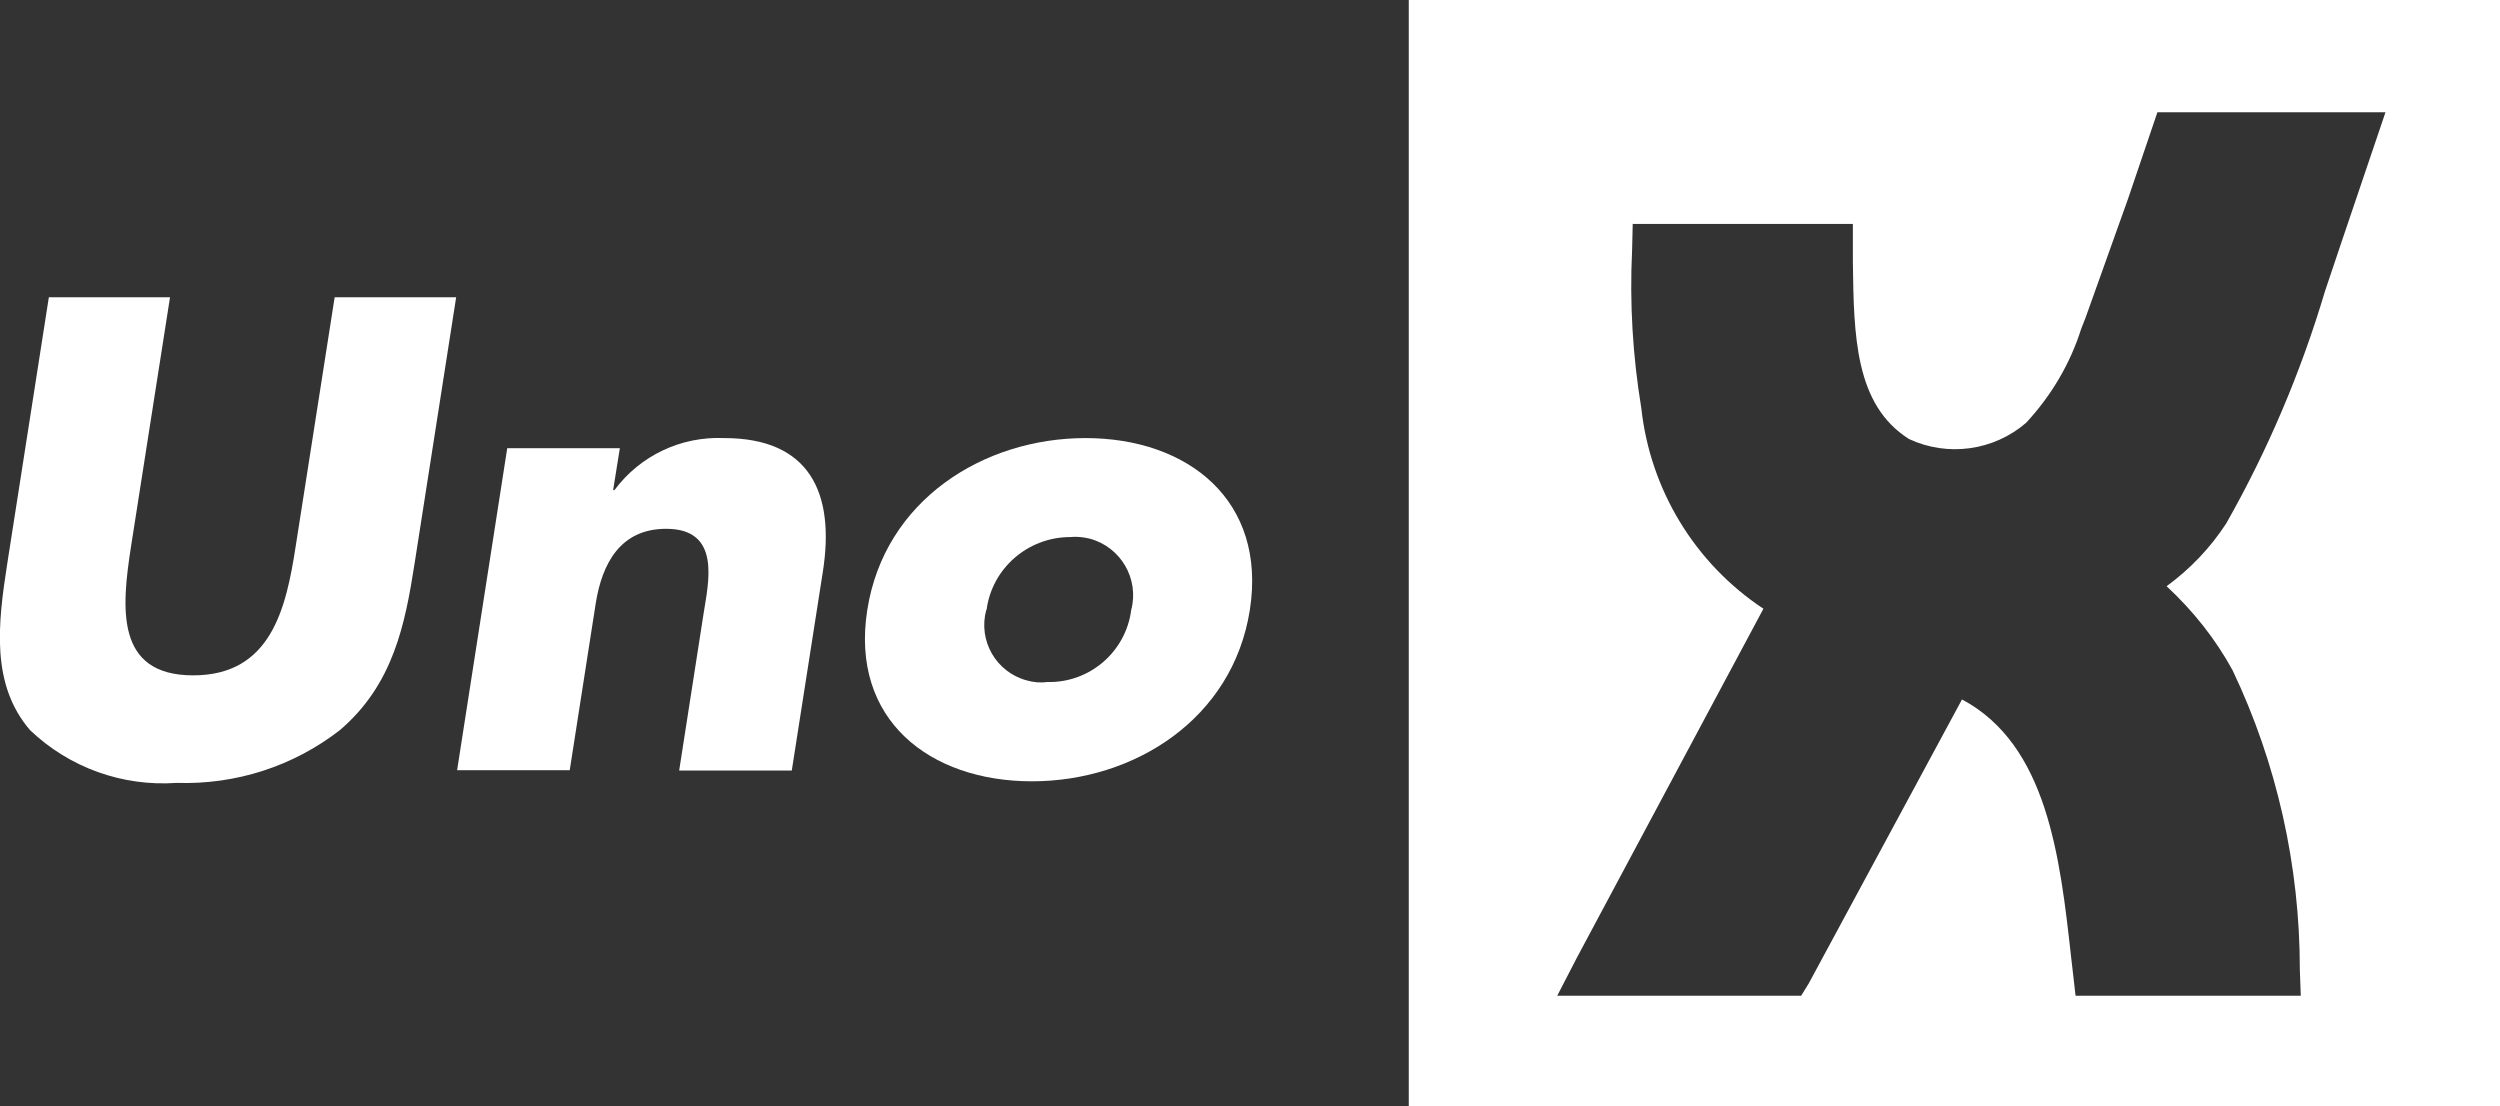
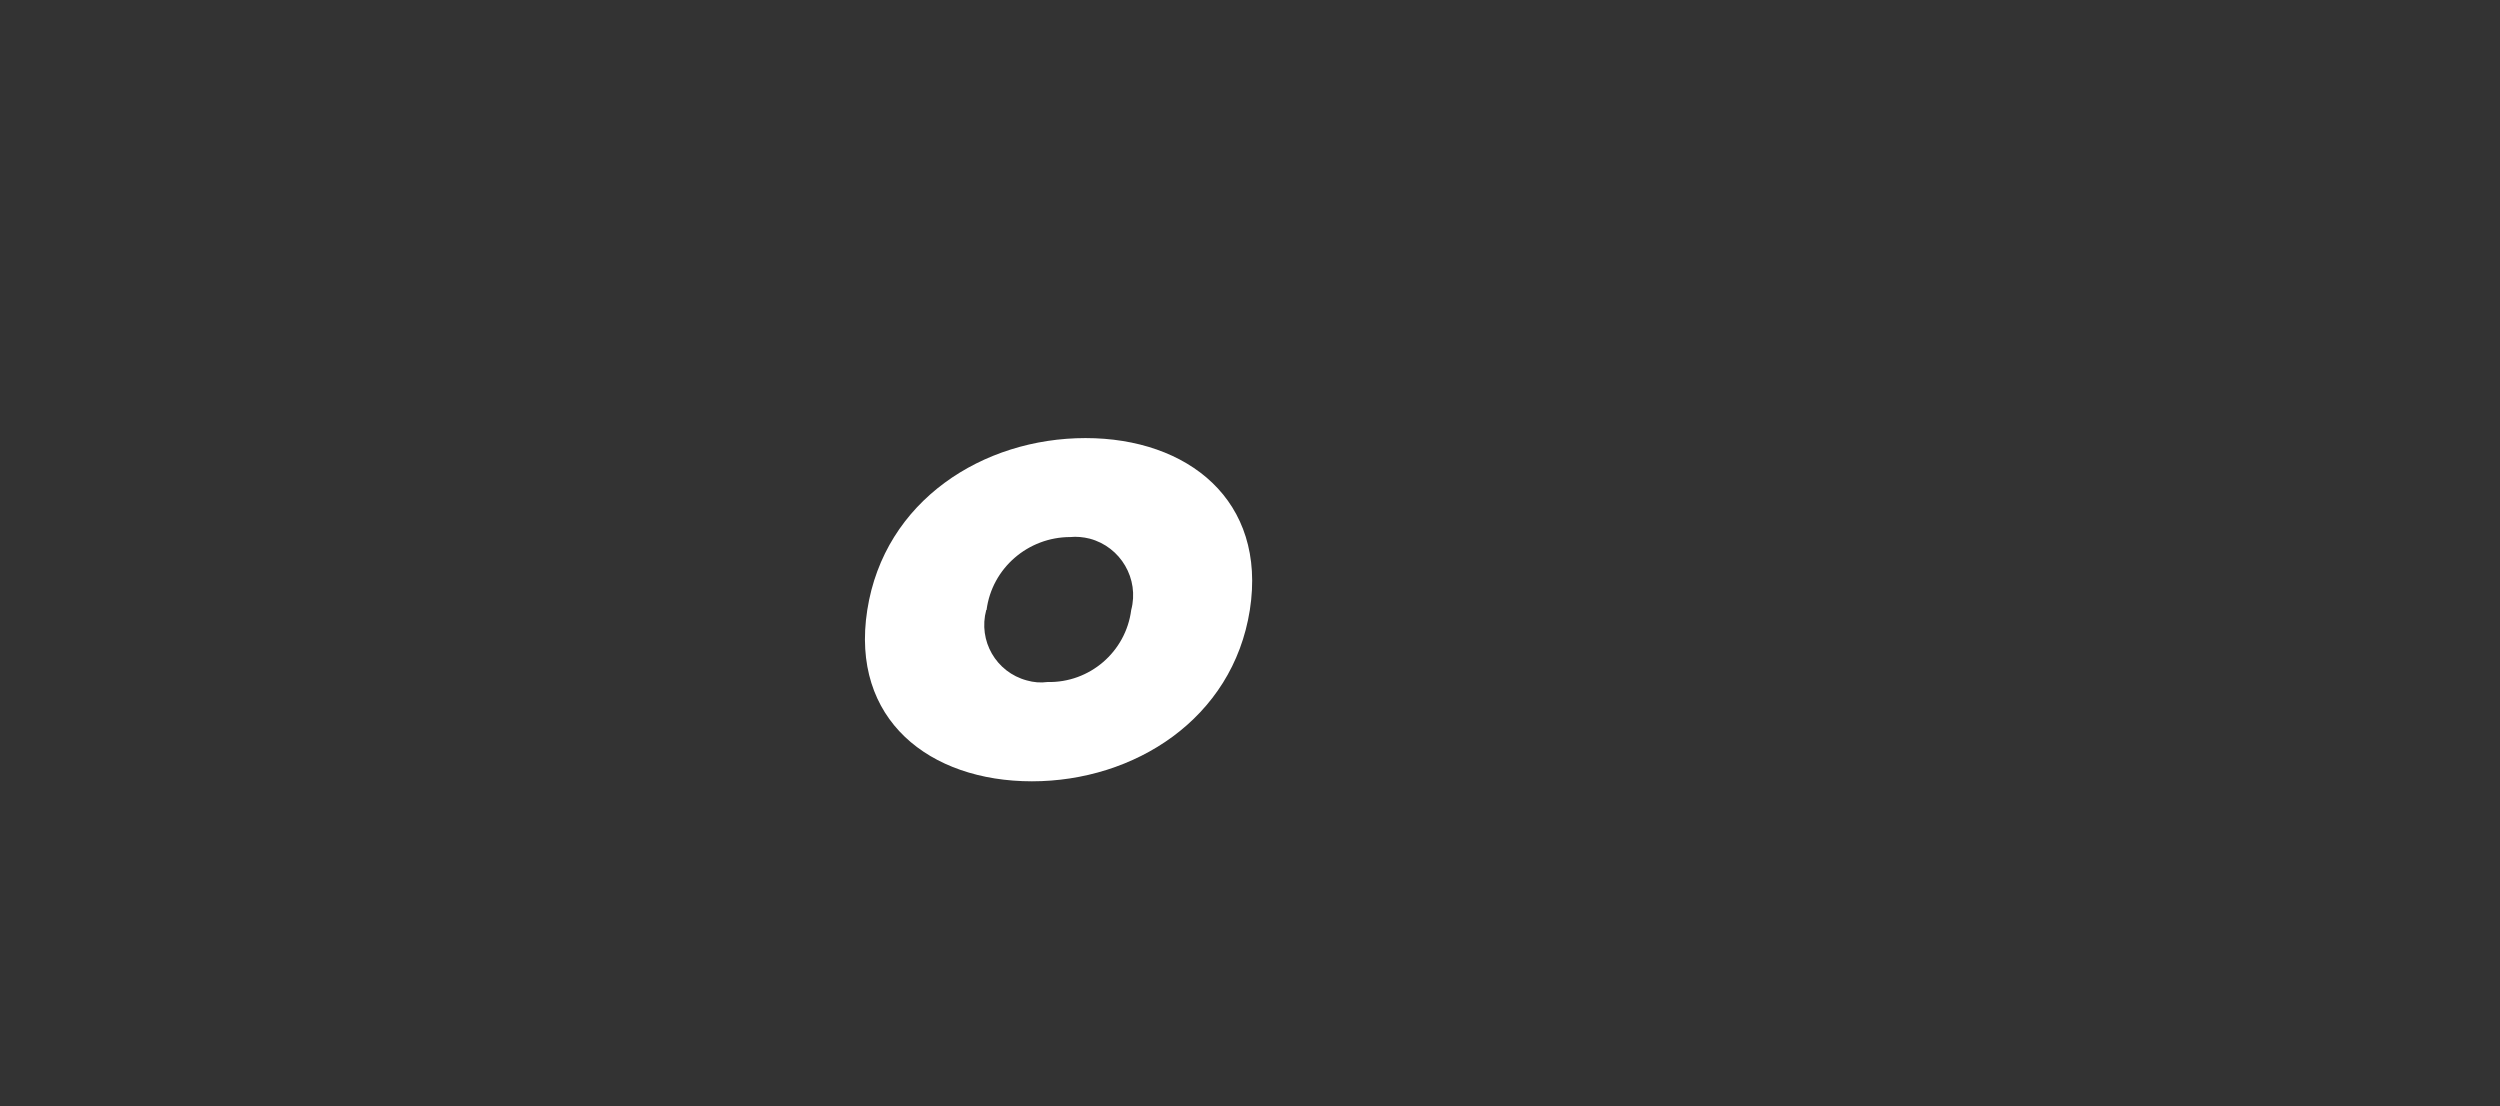
<svg xmlns="http://www.w3.org/2000/svg" id="Layer_2" viewBox="0 0 78.81 34.87">
  <rect x="0" y="0" width="78.81" height="34.87" fill="#333333" stroke="none" />
  <defs>
    <style>.cls-1,.cls-2{stroke-width:0px;fill:#ffffff;}.cls-2{fill:#ffffff;}</style>
  </defs>
  <g id="Layer_2-2">
    <g id="Layer_2-2">
      <g id="uno-x-logo">
        <g id="Group_616">
          <g id="Group_615">
-             <path id="Path_28112" class="cls-1" d="M14.38,9.37l-1.31,8.39c-.3,1.92-.67,3.82-2.36,5.26-1.47,1.14-3.28,1.72-5.14,1.66-1.71.12-3.38-.48-4.62-1.66-1.24-1.44-1.02-3.34-.72-5.26l1.31-8.39h3.82l-1.23,7.86c-.3,1.94-.5,4.06,1.96,4.06s2.93-2.12,3.23-4.06l1.23-7.86s3.83,0,3.83,0Z" />
-             <path id="Path_28113" class="cls-1" d="M19.33,15.45h.04c.81-1.09,2.1-1.7,3.46-1.64,2.69,0,3.5,1.72,3.11,4.21l-.98,6.27h-3.55l.77-4.95c.15-.97.57-2.67-1.18-2.67-1.44,0-2.02,1.09-2.22,2.35l-.82,5.26h-3.55l1.58-10.15h3.55l-.21,1.31h0Z" />
            <path id="Path_28114" class="cls-1" d="M39.4,19.23c-.54,3.44-3.65,5.4-6.87,5.4s-5.73-1.94-5.19-5.4,3.66-5.42,6.88-5.42,5.72,1.96,5.18,5.42M31.09,19.23c-.26.97.31,1.96,1.28,2.22.21.06.43.08.65.05,1.33.03,2.47-.95,2.64-2.27.26-.98-.33-1.99-1.31-2.25-.2-.05-.41-.07-.61-.05-1.33,0-2.47.98-2.64,2.3" />
-             <path class="cls-2" d="M44.41,0v34.87h34.4V0h-34.4ZM73.29,9.19c-.76,2.55-1.8,5-3.11,7.31-.5.77-1.14,1.44-1.88,1.98.83.77,1.54,1.66,2.08,2.65,1.4,2.94,2.12,6.17,2.12,9.43l.03.83h-7.1l-.08-.7-.06-.52c-.35-3.15-.75-6.69-3.44-8.12l-4.83,8.95-.24.39h-7.69l.62-1.2,5.88-11c-2.16-1.43-3.57-3.75-3.85-6.33-.27-1.64-.37-3.3-.29-4.96l.02-.84h6.94v1.2c.03,2.31.06,4.5,1.77,5.58,1.22.57,2.67.37,3.69-.51.79-.85,1.39-1.86,1.74-2.97l.13-.33,1.34-3.75.93-2.74h7.19c-1.11,3.26-1.91,5.65-1.91,5.65Z" />
          </g>
        </g>
      </g>
    </g>
  </g>
</svg>